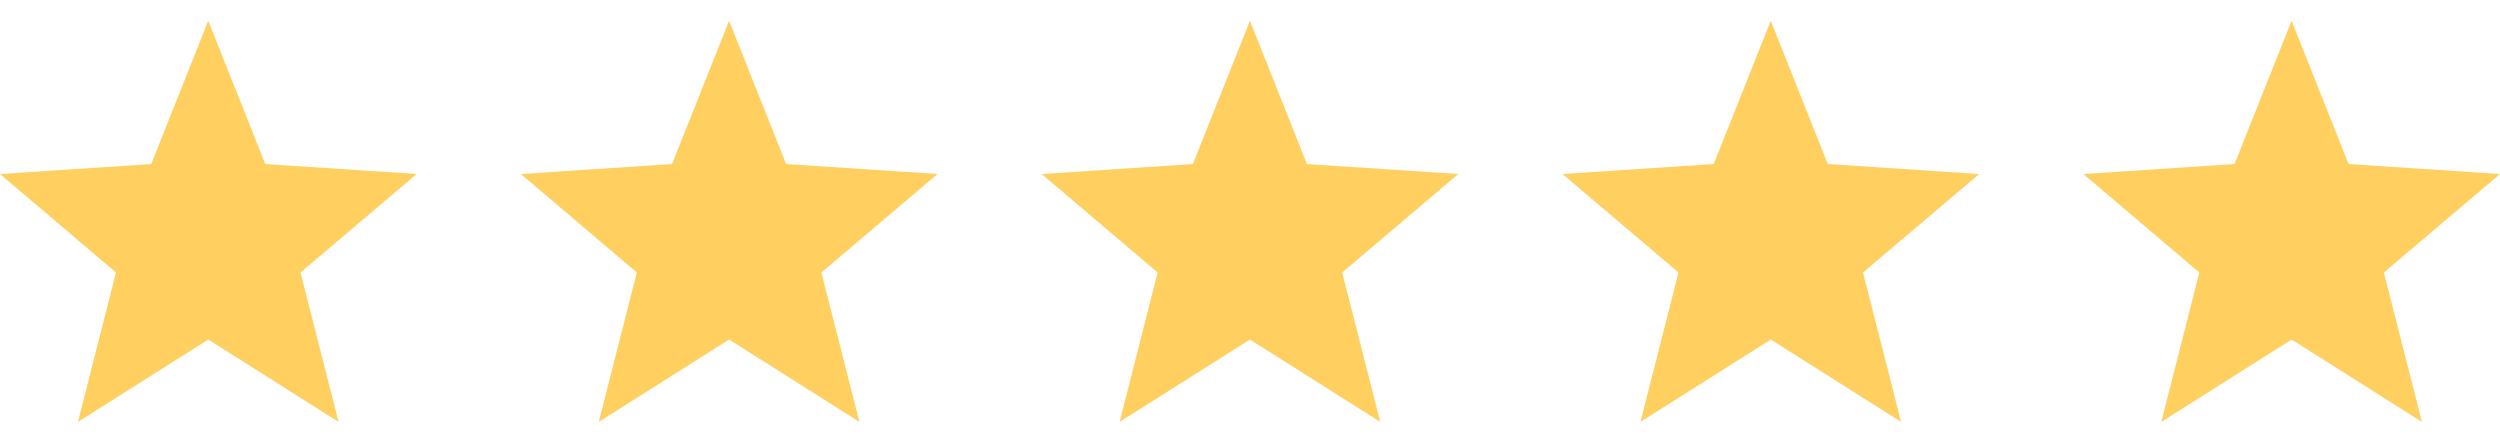
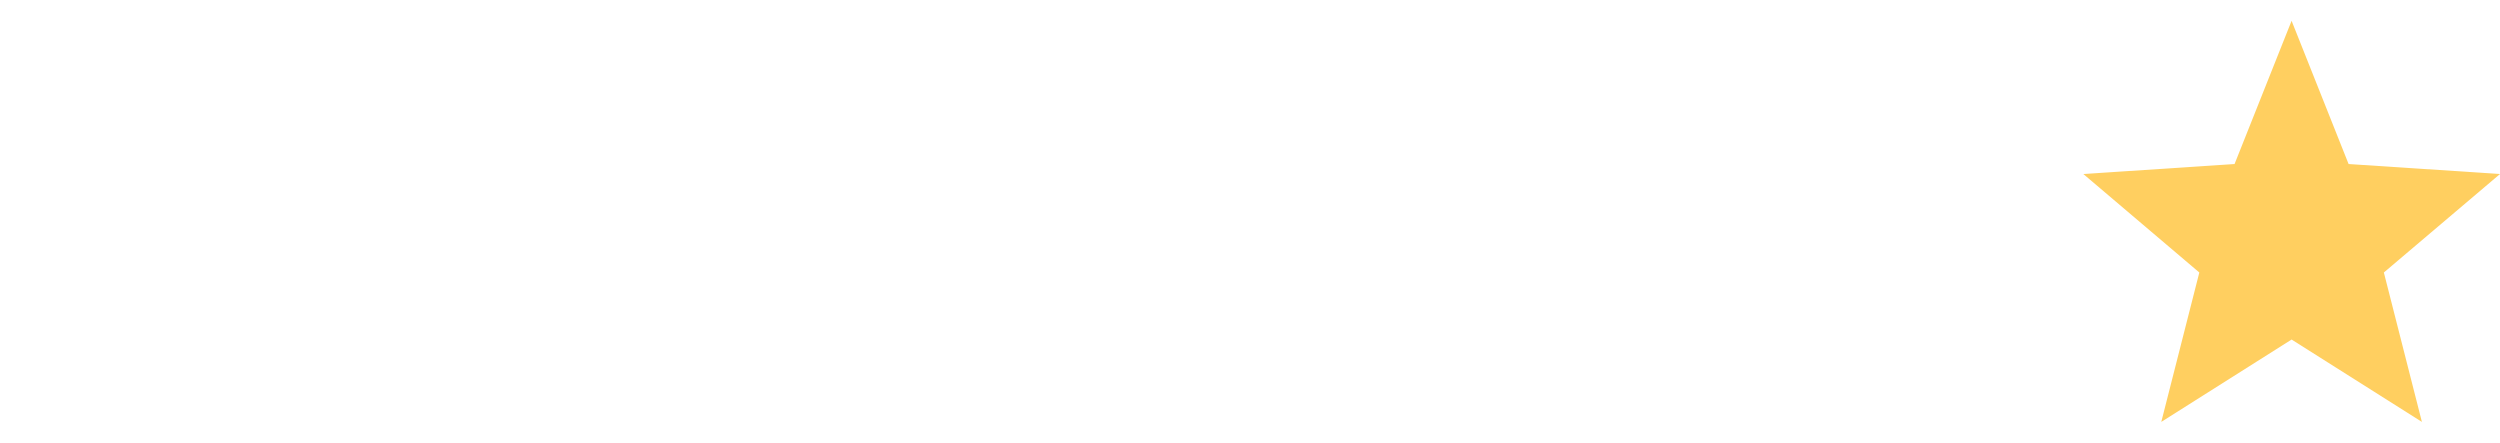
<svg xmlns="http://www.w3.org/2000/svg" width="96" height="17" viewBox="0 0 96 17" fill="none">
  <g clip-path="url(#clip0_2340_6122)">
    <path d="M16 6.682L10.186 6.299L7.997 0.799L5.807 6.299L0 6.682L4.454 10.464L2.993 16.201L7.997 13.038L13.001 16.201L11.54 10.464L16 6.682Z" fill="#FFCF60" />
  </g>
  <g clip-path="url(#clip1_2340_6122)">
-     <path d="M36 6.682L30.186 6.299L27.997 0.799L25.807 6.299L20 6.682L24.454 10.464L22.993 16.201L27.997 13.038L33.001 16.201L31.54 10.464L36 6.682Z" fill="#FFCF60" />
-   </g>
+     </g>
  <g clip-path="url(#clip2_2340_6122)">
    <path d="M56 6.682L50.186 6.299L47.997 0.799L45.807 6.299L40 6.682L44.454 10.464L42.993 16.201L47.997 13.038L53.001 16.201L51.539 10.464L56 6.682Z" fill="#FFCF60" />
  </g>
  <g clip-path="url(#clip3_2340_6122)">
-     <path d="M76 6.682L70.186 6.299L67.997 0.799L65.807 6.299L60 6.682L64.454 10.464L62.993 16.201L67.997 13.038L73.001 16.201L71.54 10.464L76 6.682Z" fill="#FFCF60" />
-   </g>
+     </g>
  <g clip-path="url(#clip4_2340_6122)">
    <path d="M96 6.682L90.186 6.299L87.997 0.799L85.807 6.299L80 6.682L84.454 10.464L82.993 16.201L87.997 13.038L93.001 16.201L91.54 10.464L96 6.682Z" fill="#FFCF60" />
  </g>
  <defs>
    <clipPath id="clip0_2340_6122">
-       <rect width="16" height="16" fill="white" transform="translate(0 0.5)" />
-     </clipPath>
+       </clipPath>
    <clipPath id="clip1_2340_6122">
-       <rect width="16" height="16" fill="white" transform="translate(20 0.5)" />
-     </clipPath>
+       </clipPath>
    <clipPath id="clip2_2340_6122">
-       <rect width="16" height="16" fill="white" transform="translate(40 0.5)" />
-     </clipPath>
+       </clipPath>
    <clipPath id="clip3_2340_6122">
      <rect width="16" height="16" fill="white" transform="translate(60 0.5)" />
    </clipPath>
    <clipPath id="clip4_2340_6122">
      <rect width="16" height="16" fill="white" transform="translate(80 0.5)" />
    </clipPath>
  </defs>
</svg>